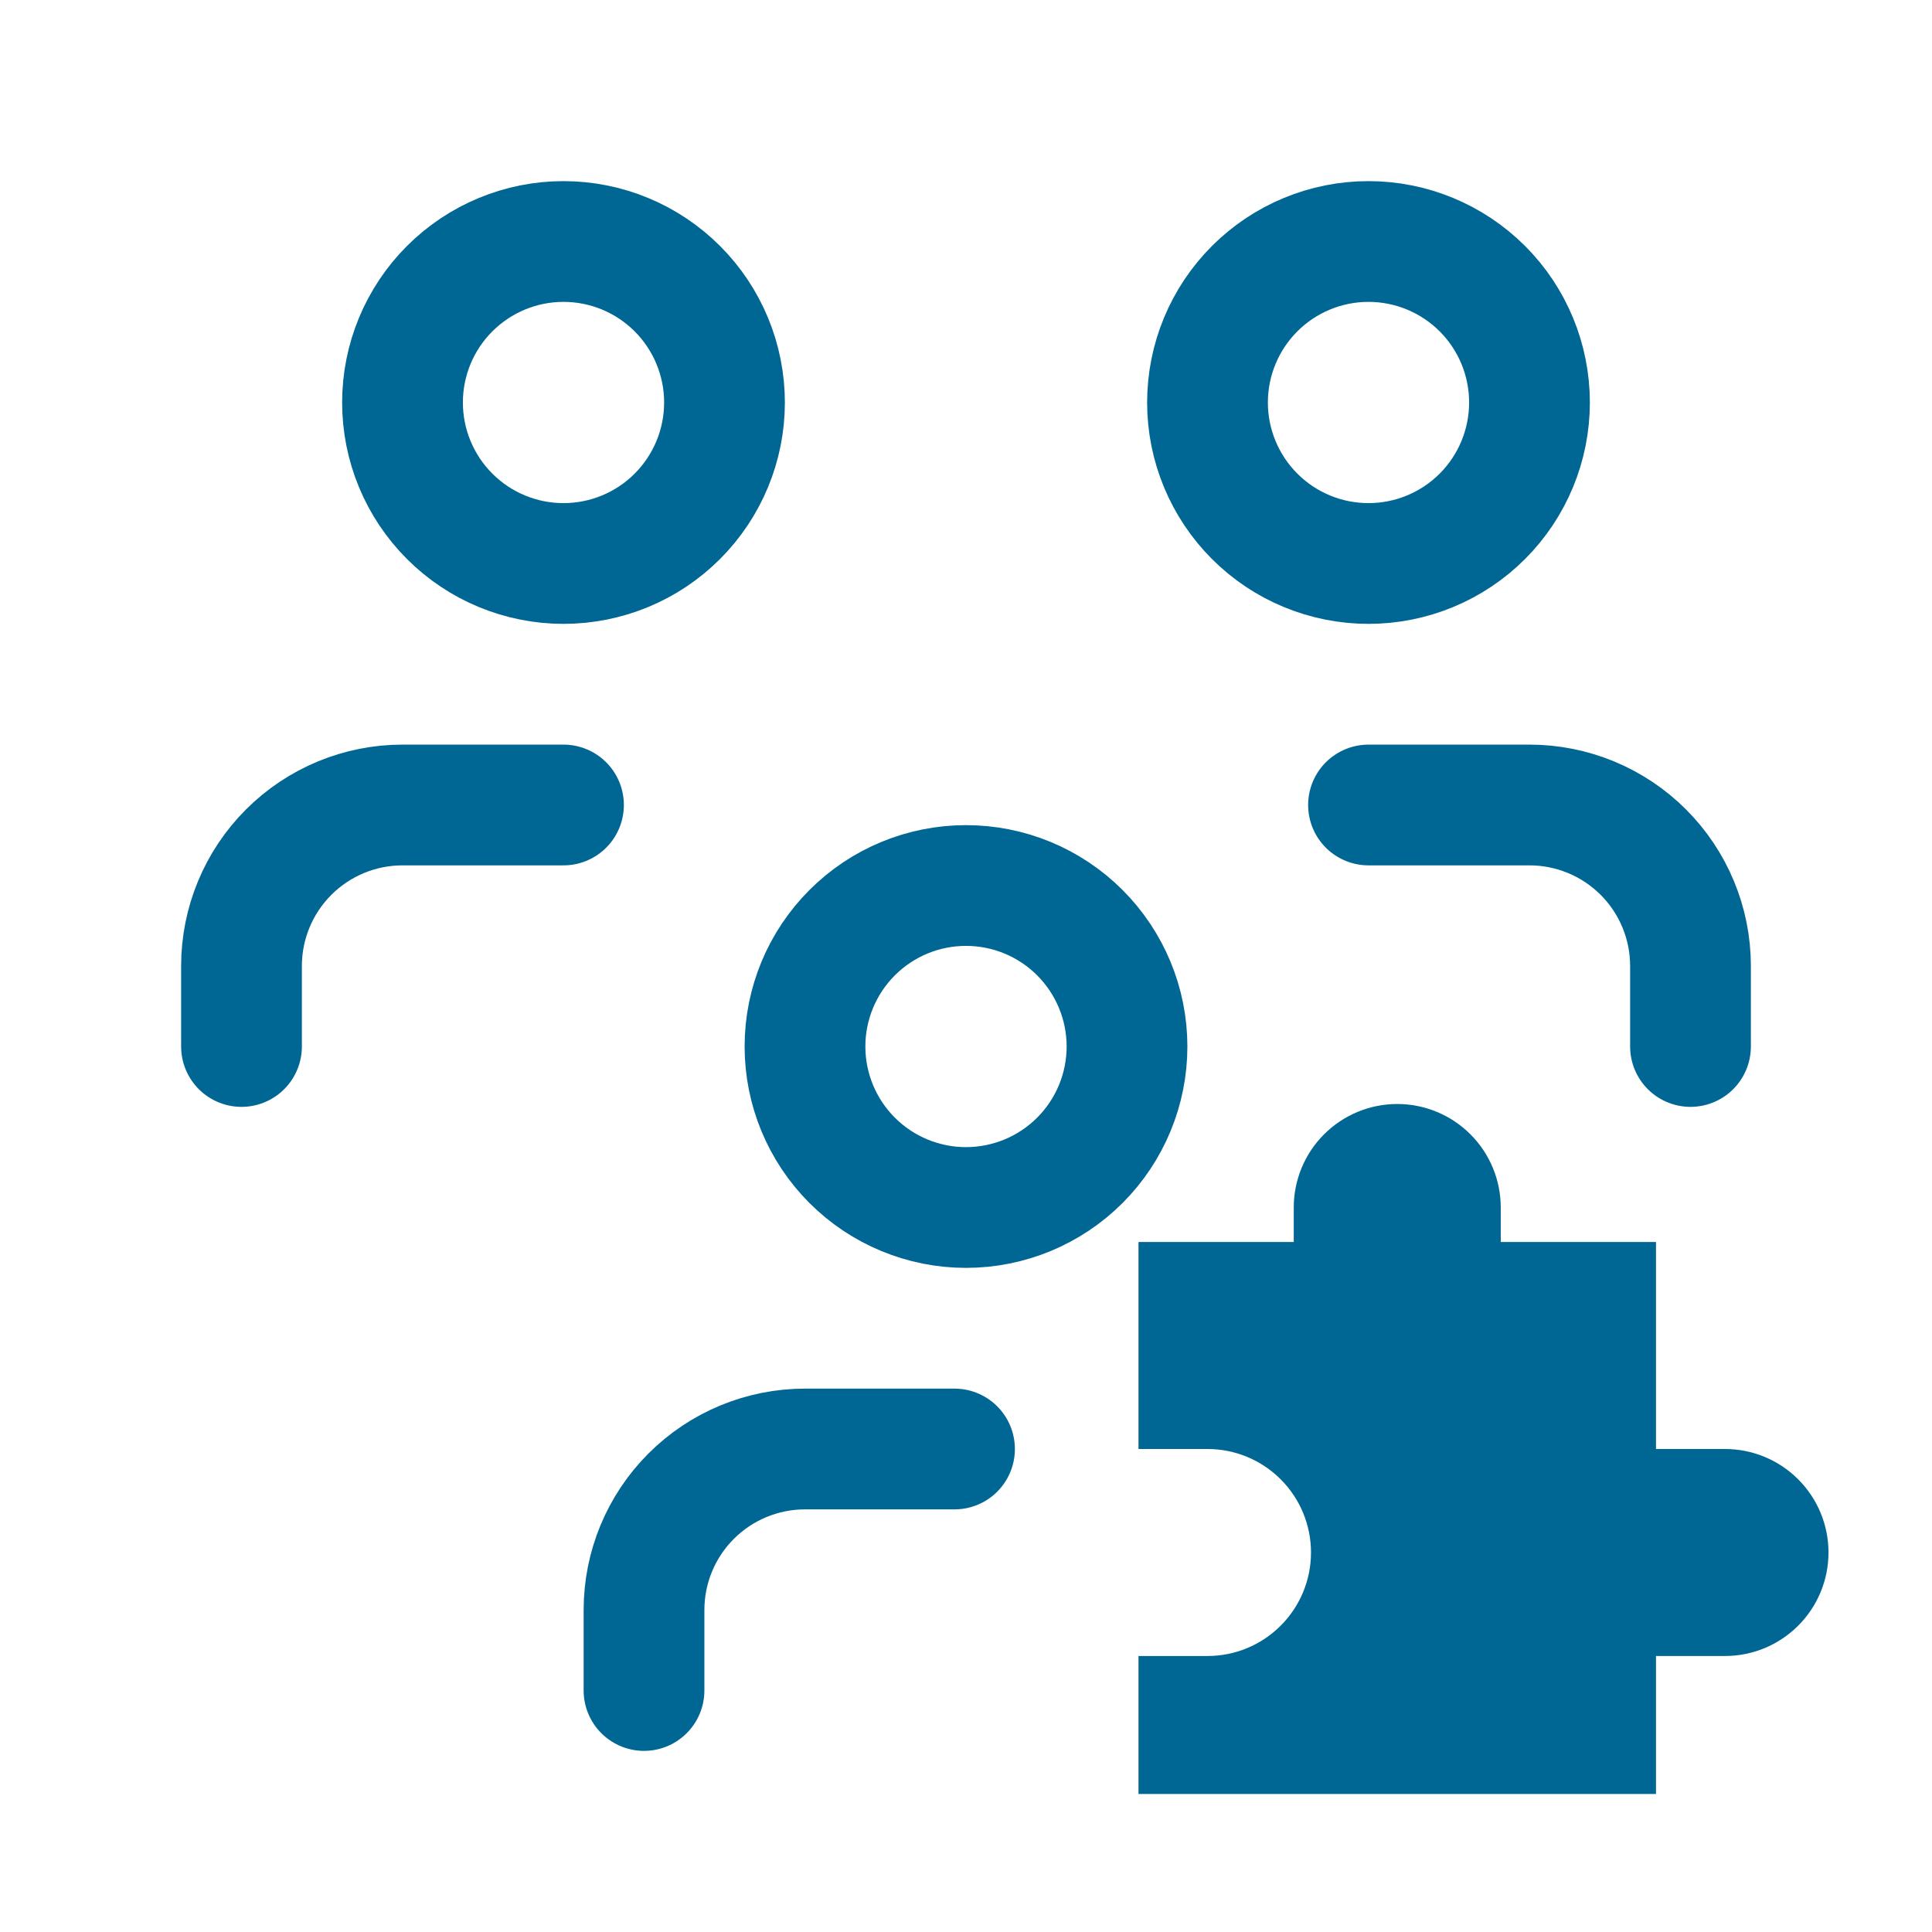
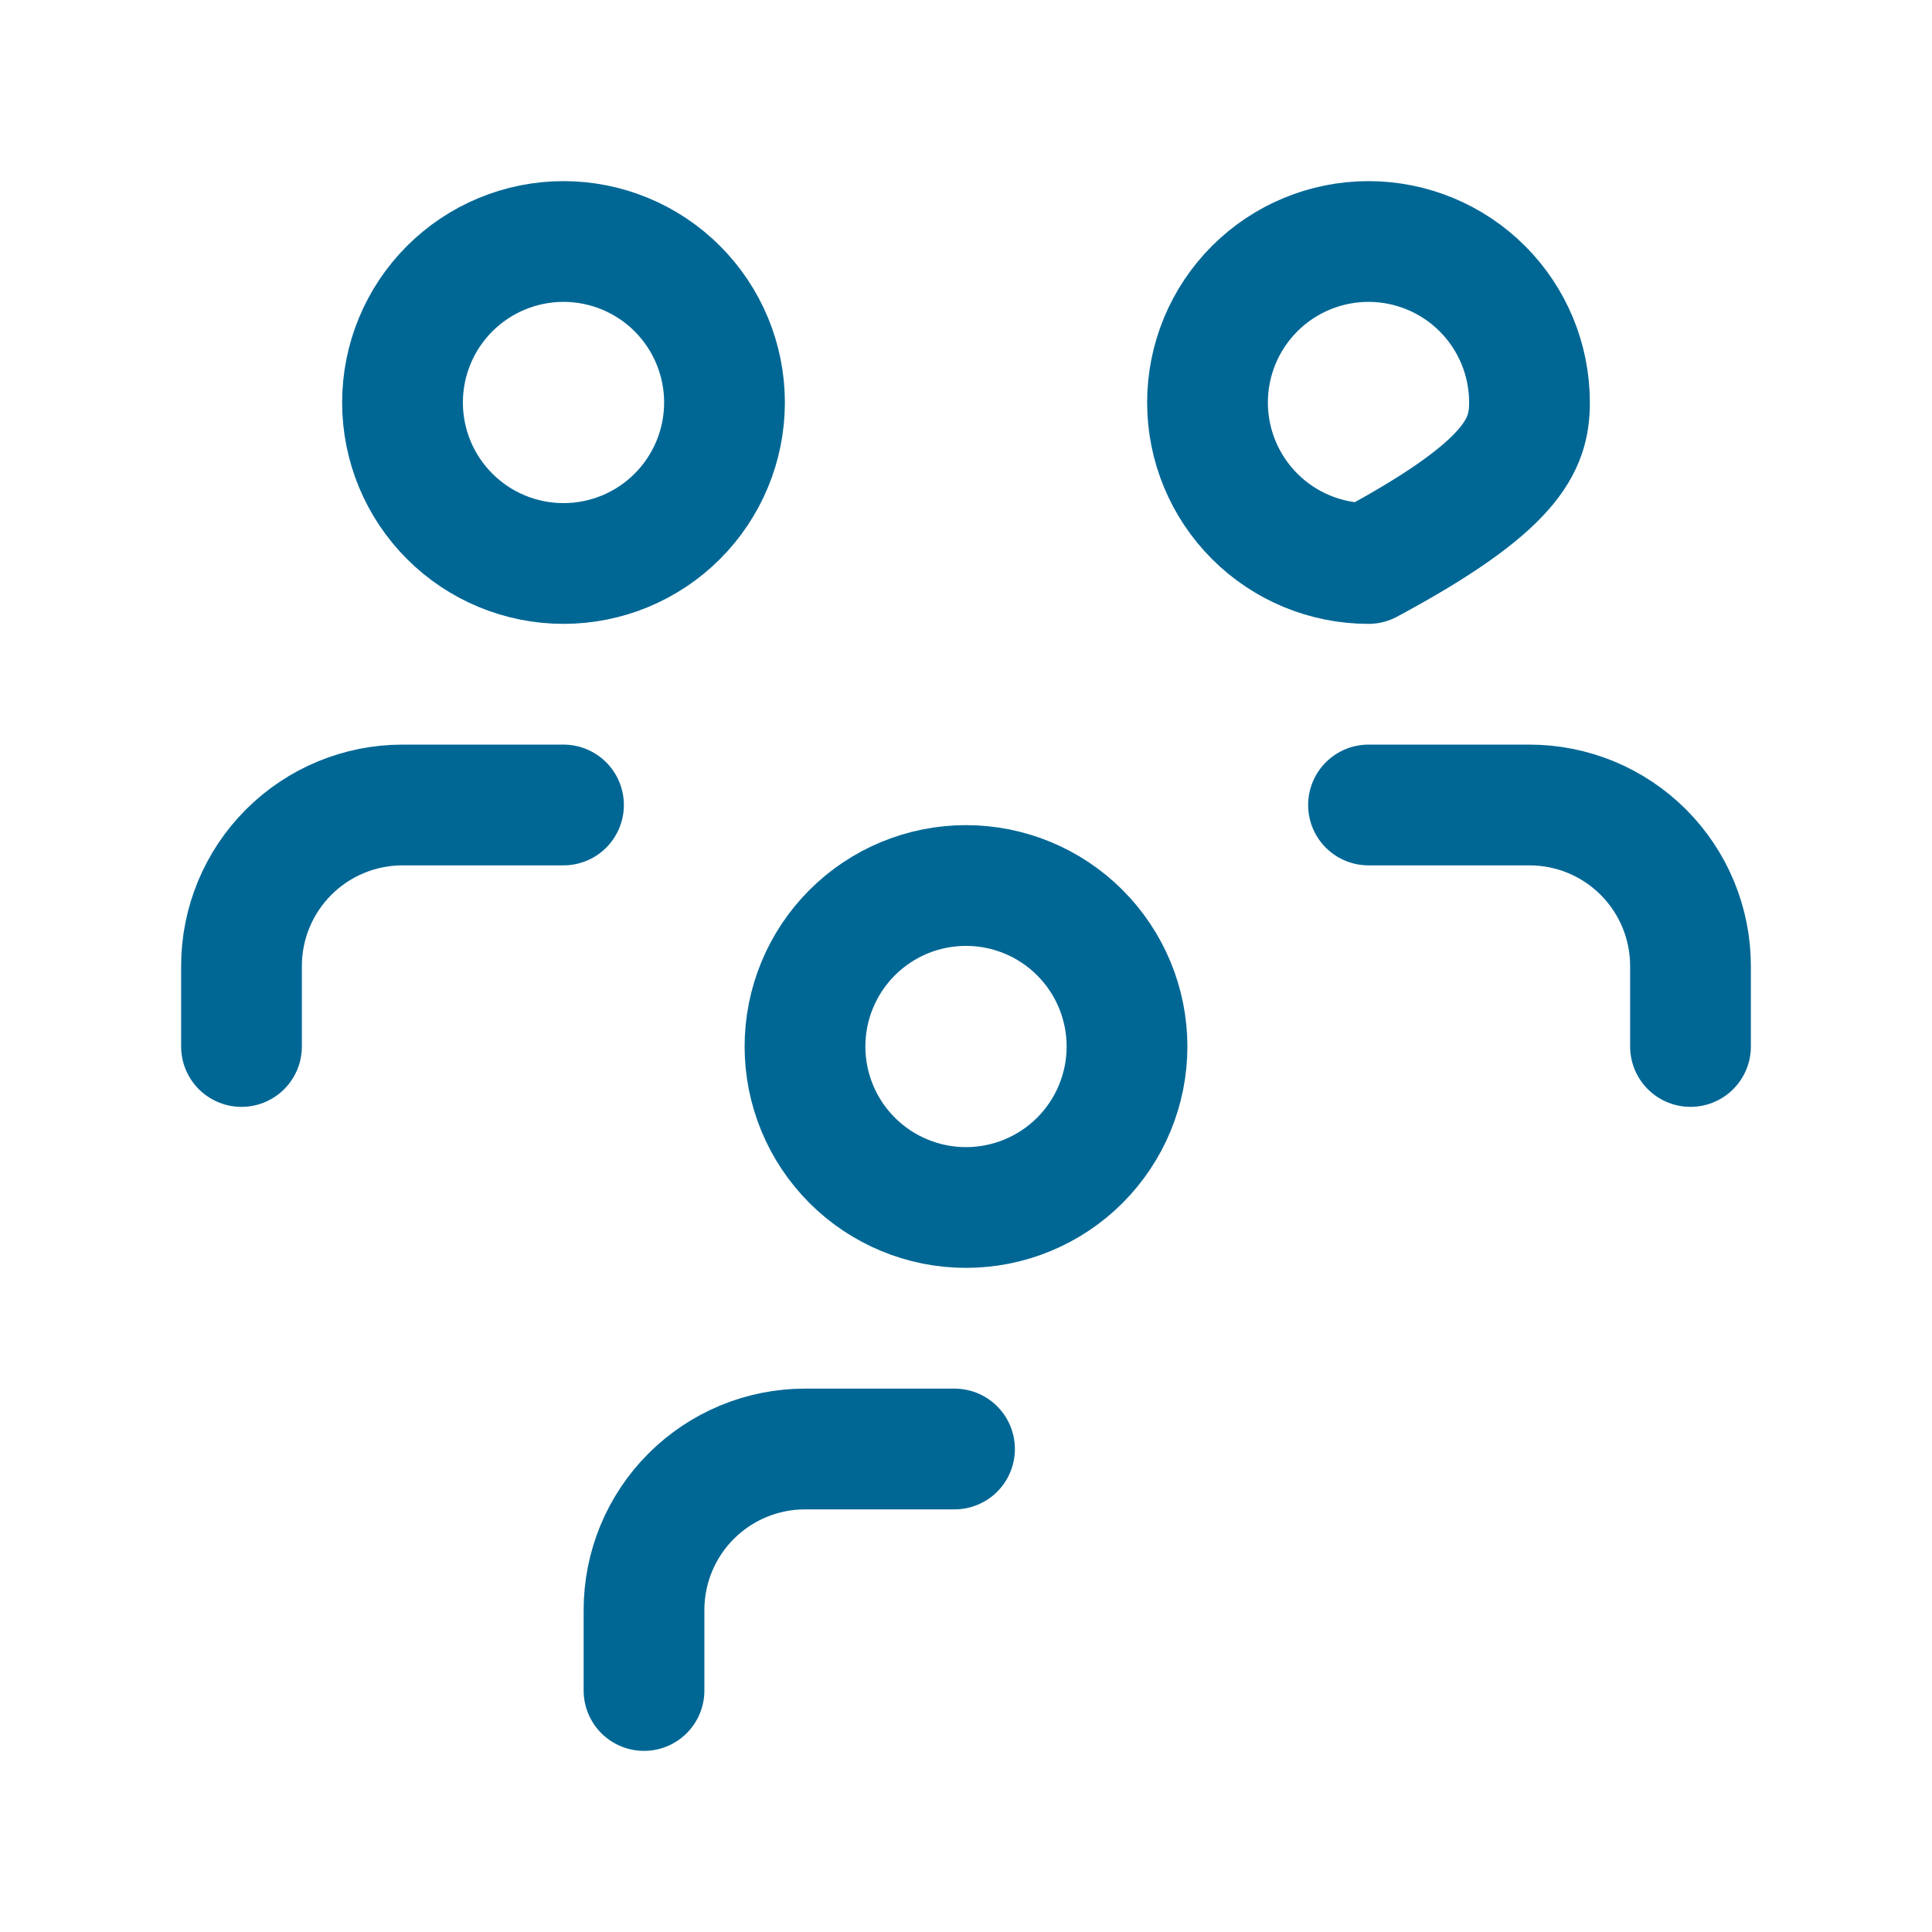
<svg xmlns="http://www.w3.org/2000/svg" width="56" height="56" viewBox="0 0 56 56" fill="none">
-   <path d="M18.667 49V46.667C18.667 45.429 19.158 44.242 20.034 43.367C20.909 42.492 22.096 42 23.333 42H27.667M39.667 23.333H44.333C45.571 23.333 46.758 23.825 47.633 24.7C48.508 25.575 49 26.762 49 28V30.333M7 30.333V28C7 26.762 7.492 25.575 8.367 24.7C9.242 23.825 10.429 23.333 11.667 23.333H16.333M23.333 30.333C23.333 31.571 23.825 32.758 24.7 33.633C25.575 34.508 26.762 35 28 35C29.238 35 30.425 34.508 31.3 33.633C32.175 32.758 32.667 31.571 32.667 30.333C32.667 29.096 32.175 27.909 31.3 27.034C30.425 26.158 29.238 25.667 28 25.667C26.762 25.667 25.575 26.158 24.7 27.034C23.825 27.909 23.333 29.096 23.333 30.333ZM35 11.667C35 12.904 35.492 14.091 36.367 14.966C37.242 15.842 38.429 16.333 39.667 16.333C40.904 16.333 42.091 15.842 42.967 14.966C43.842 14.091 44.333 12.904 44.333 11.667C44.333 10.429 43.842 9.242 42.967 8.367C42.091 7.492 40.904 7 39.667 7C38.429 7 37.242 7.492 36.367 8.367C35.492 9.242 35 10.429 35 11.667ZM11.667 11.667C11.667 12.904 12.158 14.091 13.034 14.966C13.909 15.842 15.096 16.333 16.333 16.333C17.571 16.333 18.758 15.842 19.633 14.966C20.508 14.091 21 12.904 21 11.667C21 10.429 20.508 9.242 19.633 8.367C18.758 7.492 17.571 7 16.333 7C15.096 7 13.909 7.492 13.034 8.367C12.158 9.242 11.667 10.429 11.667 11.667Z" stroke="#006795" stroke-width="3.5" stroke-linecap="round" stroke-linejoin="round" />
-   <path d="M33 42V36H37.5V35C37.5 34.204 37.816 33.441 38.379 32.879C38.941 32.316 39.704 32 40.5 32C41.296 32 42.059 32.316 42.621 32.879C43.184 33.441 43.5 34.204 43.5 35V36H48V42H50C50.796 42 51.559 42.316 52.121 42.879C52.684 43.441 53 44.204 53 45C53 45.796 52.684 46.559 52.121 47.121C51.559 47.684 50.796 48 50 48H48V52H33V48H35C35.796 48 36.559 47.684 37.121 47.121C37.684 46.559 38 45.796 38 45C38 44.204 37.684 43.441 37.121 42.879C36.559 42.316 35.796 42 35 42H33Z" fill="#006795" />
+   <path d="M18.667 49V46.667C18.667 45.429 19.158 44.242 20.034 43.367C20.909 42.492 22.096 42 23.333 42H27.667M39.667 23.333H44.333C45.571 23.333 46.758 23.825 47.633 24.7C48.508 25.575 49 26.762 49 28V30.333M7 30.333V28C7 26.762 7.492 25.575 8.367 24.7C9.242 23.825 10.429 23.333 11.667 23.333H16.333M23.333 30.333C23.333 31.571 23.825 32.758 24.7 33.633C25.575 34.508 26.762 35 28 35C29.238 35 30.425 34.508 31.3 33.633C32.175 32.758 32.667 31.571 32.667 30.333C32.667 29.096 32.175 27.909 31.3 27.034C30.425 26.158 29.238 25.667 28 25.667C26.762 25.667 25.575 26.158 24.7 27.034C23.825 27.909 23.333 29.096 23.333 30.333ZM35 11.667C35 12.904 35.492 14.091 36.367 14.966C37.242 15.842 38.429 16.333 39.667 16.333C43.842 14.091 44.333 12.904 44.333 11.667C44.333 10.429 43.842 9.242 42.967 8.367C42.091 7.492 40.904 7 39.667 7C38.429 7 37.242 7.492 36.367 8.367C35.492 9.242 35 10.429 35 11.667ZM11.667 11.667C11.667 12.904 12.158 14.091 13.034 14.966C13.909 15.842 15.096 16.333 16.333 16.333C17.571 16.333 18.758 15.842 19.633 14.966C20.508 14.091 21 12.904 21 11.667C21 10.429 20.508 9.242 19.633 8.367C18.758 7.492 17.571 7 16.333 7C15.096 7 13.909 7.492 13.034 8.367C12.158 9.242 11.667 10.429 11.667 11.667Z" stroke="#006795" stroke-width="3.5" stroke-linecap="round" stroke-linejoin="round" />
</svg>